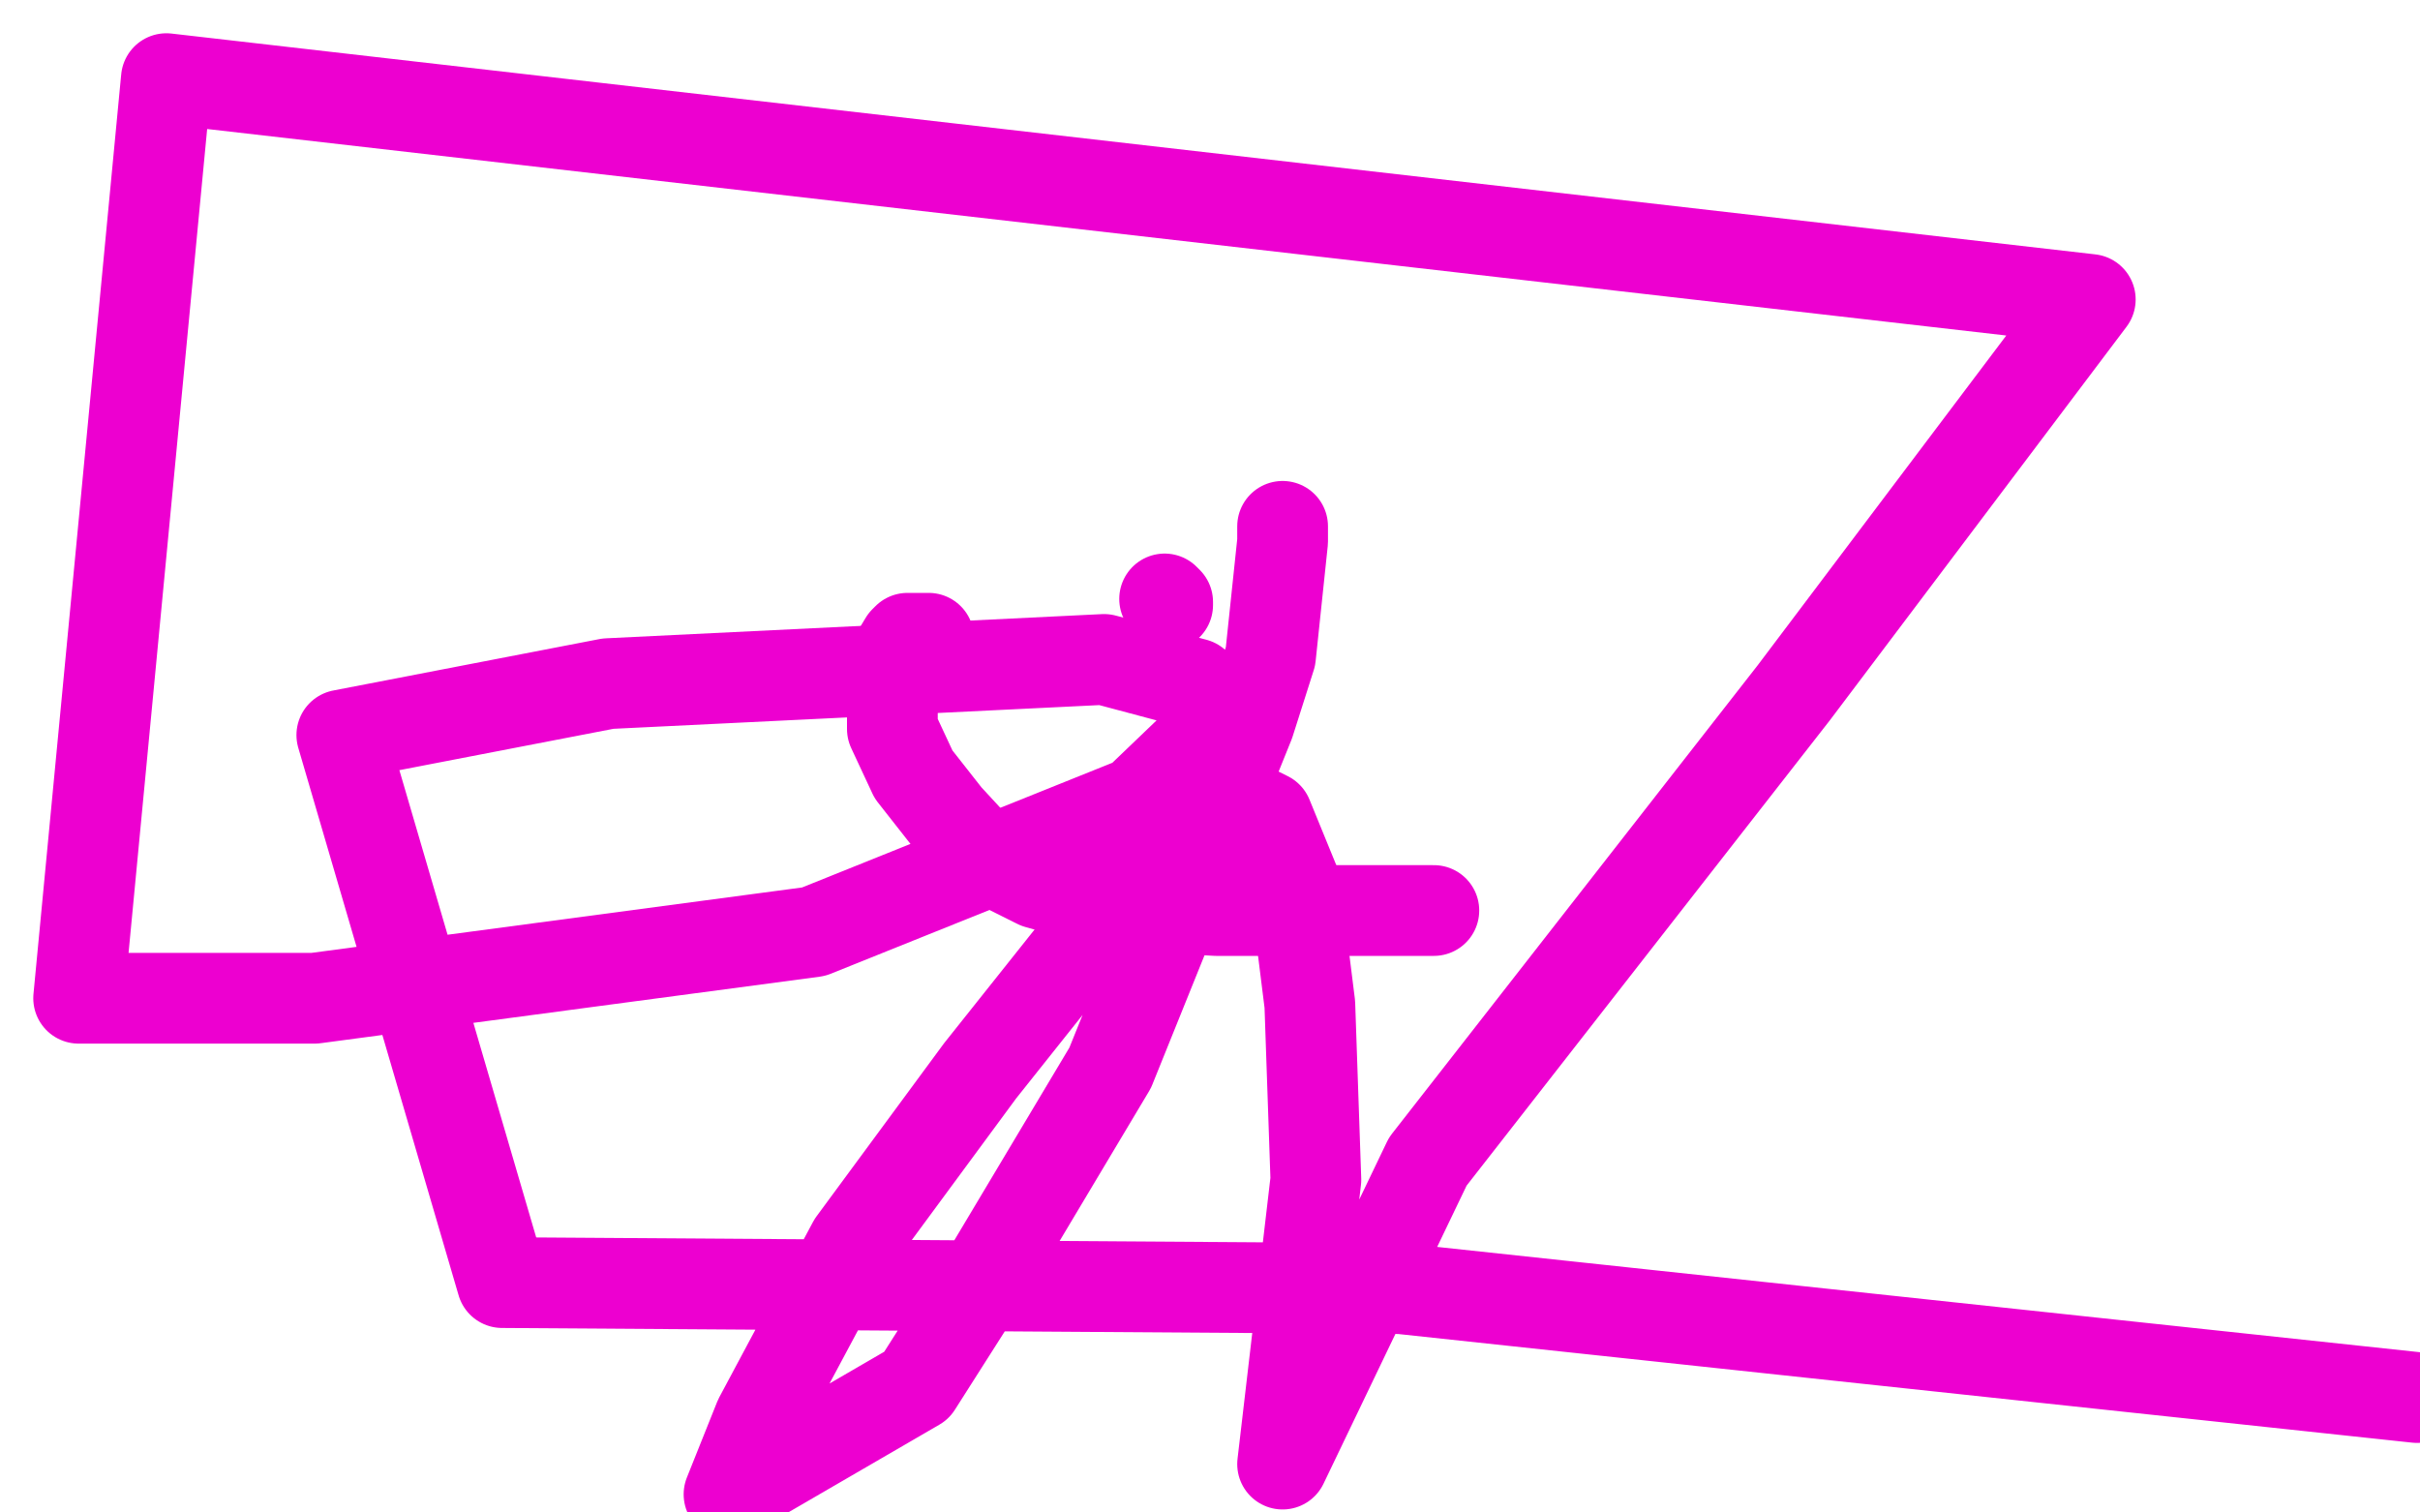
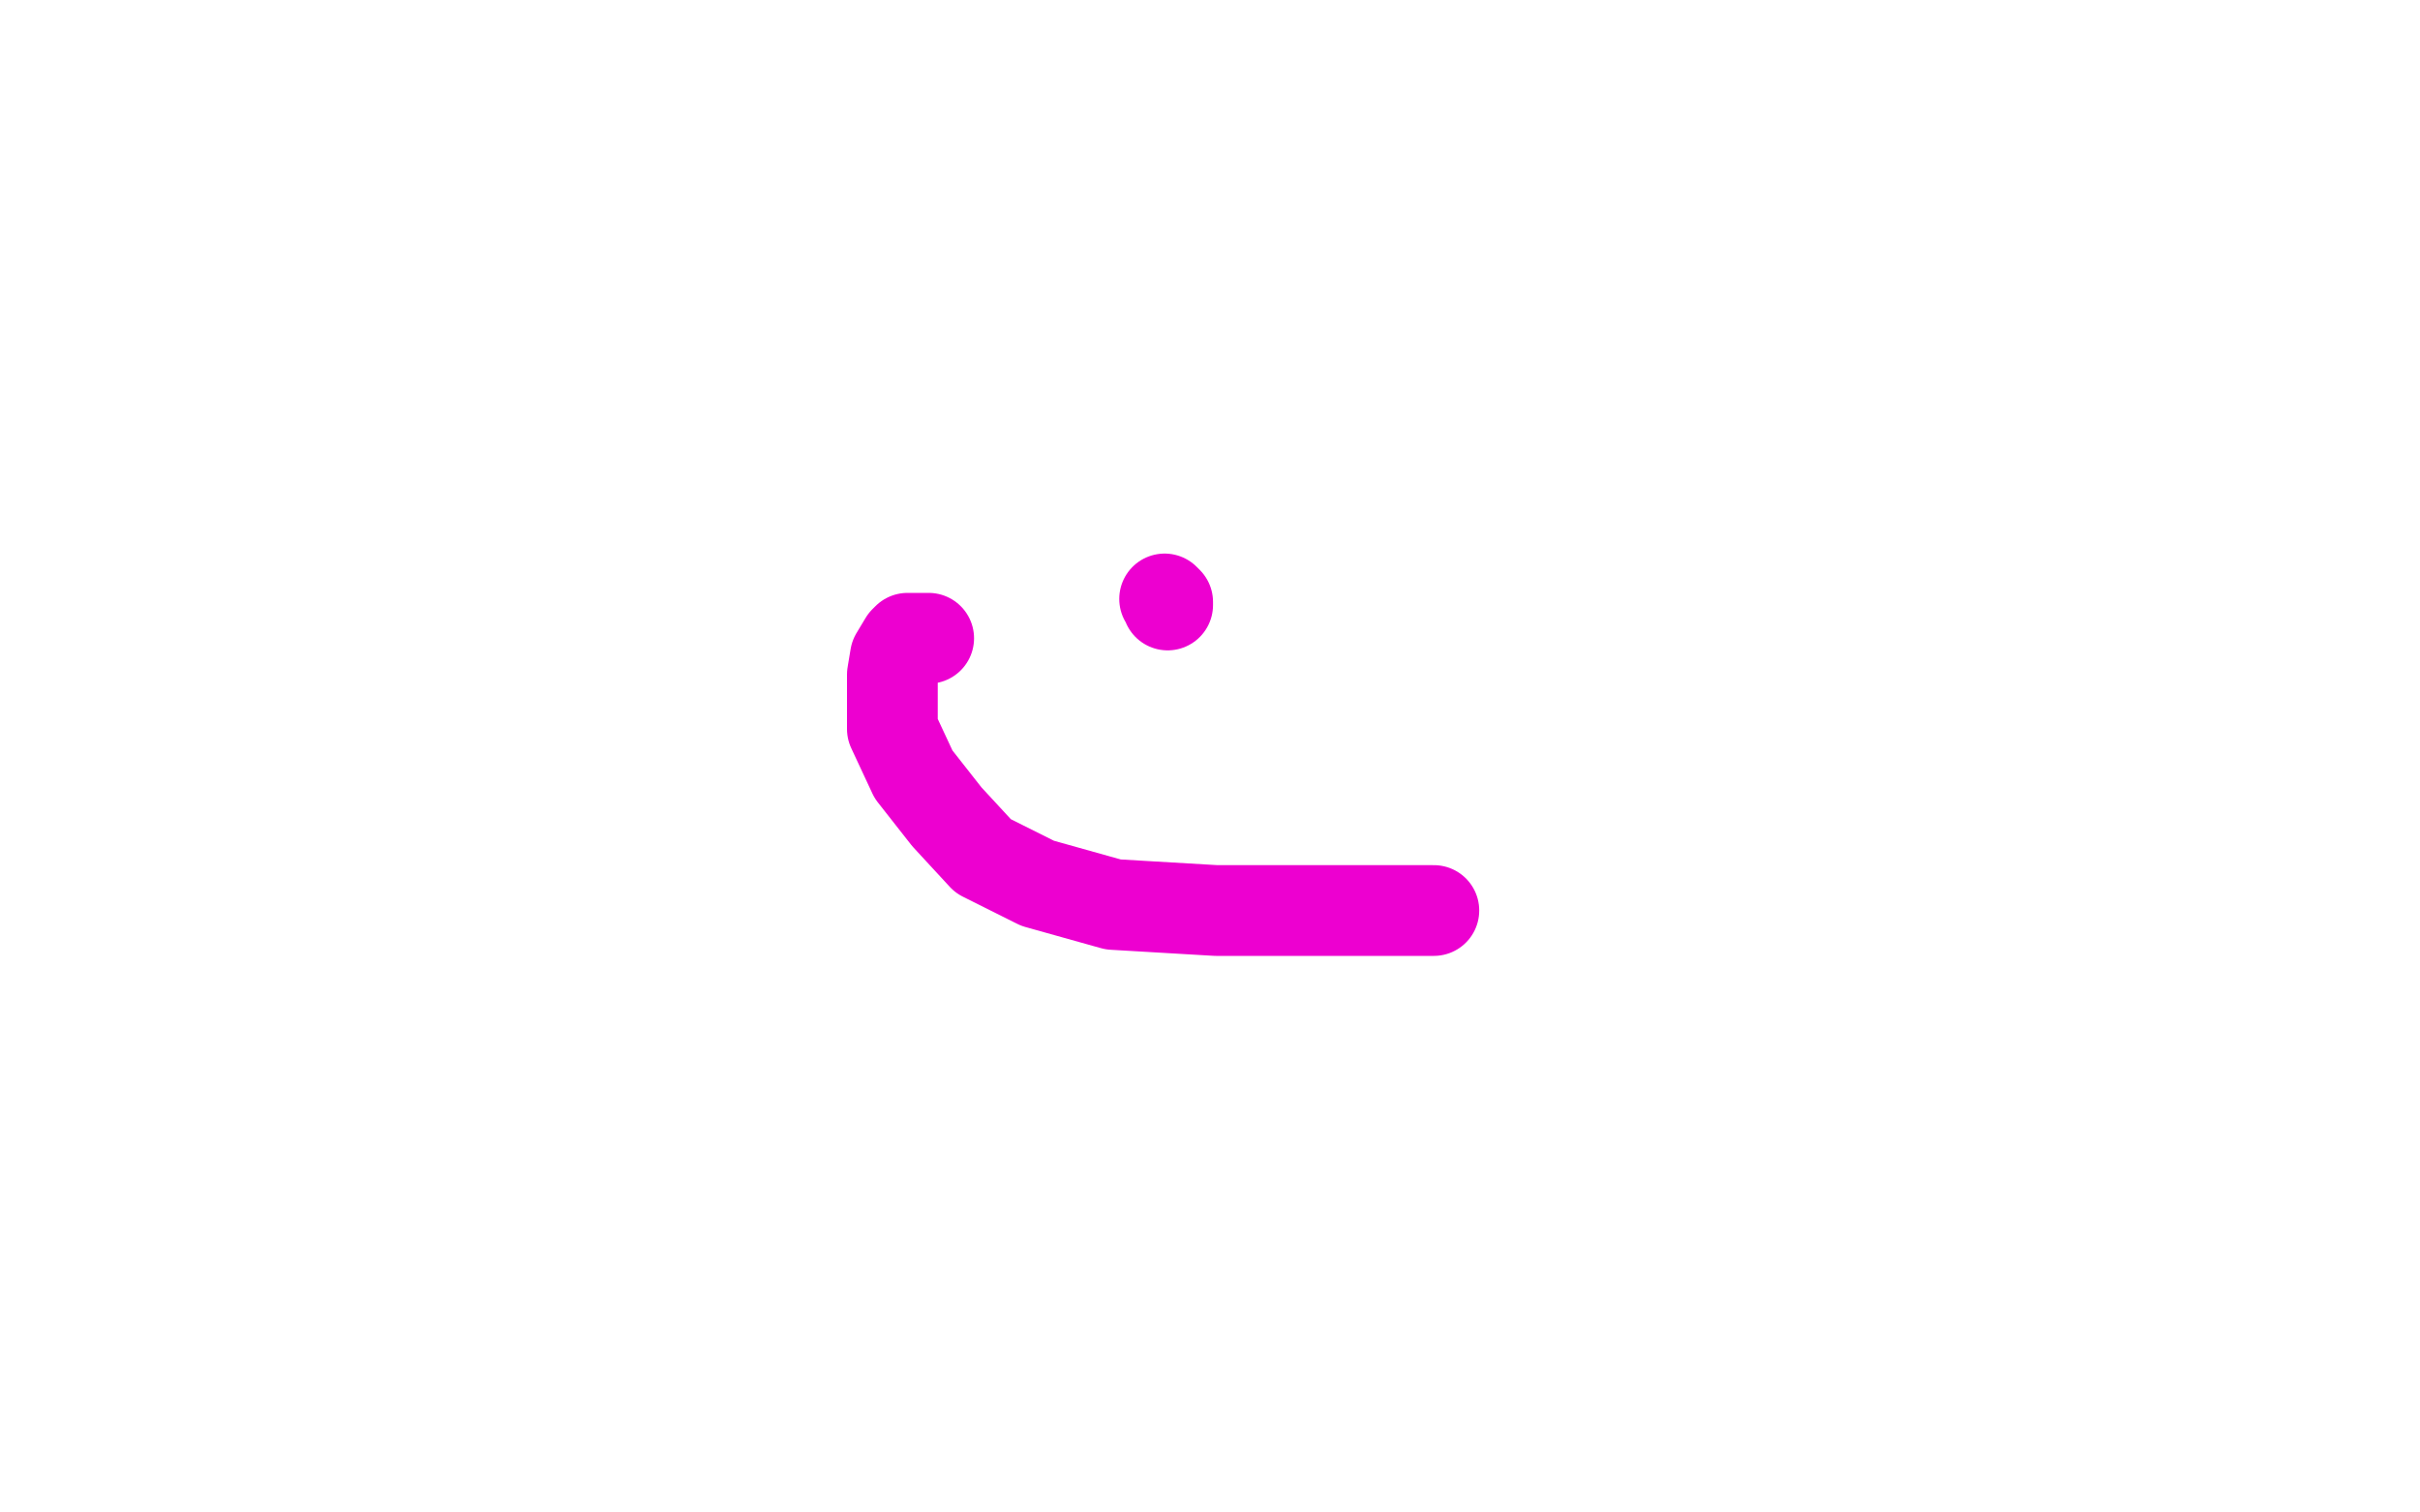
<svg xmlns="http://www.w3.org/2000/svg" width="800" height="500" version="1.1" style="stroke-antialiasing: false">
  <desc>This SVG has been created on https://colorillo.com/</desc>
  <rect x="0" y="0" width="800" height="500" style="fill: rgb(255,255,255); stroke-width:0" />
  <polyline points="386,200 386,199 386,199 385,198 385,198" style="fill: none; stroke: #ed00d0; stroke-width: 30; stroke-linejoin: round; stroke-linecap: round; stroke-antialiasing: false; stroke-antialias: 0; opacity: 1.0" />
  <polyline points="307,211 305,211 305,211 301,211 301,211 300,211 300,211 299,212 299,212 296,217 296,217 295,223 295,223 295,225 295,225 295,230 295,241 302,256 313,270 325,283 343,292 368,299 402,301 437,301 464,301 474,301" style="fill: none; stroke: #ed00d0; stroke-width: 30; stroke-linejoin: round; stroke-linecap: round; stroke-antialiasing: false; stroke-antialias: 0; opacity: 1.0" />
-   <polyline points="424,174 424,175 424,175 424,179 420,217 413,239 367,353 324,425 303,458 241,494 251,469 282,411 324,354 363,305 405,271 411,267 413,267 419,270 428,292 433,332 435,390 424,484 472,384 593,229 691,99 55,26 26,330 104,330 269,308 376,265 400,242 395,226 365,218 201,226 113,243 166,424 463,426 799,462" style="fill: none; stroke: #ed00d0; stroke-width: 30; stroke-linejoin: round; stroke-linecap: round; stroke-antialiasing: false; stroke-antialias: 0; opacity: 1.0" />
</svg>